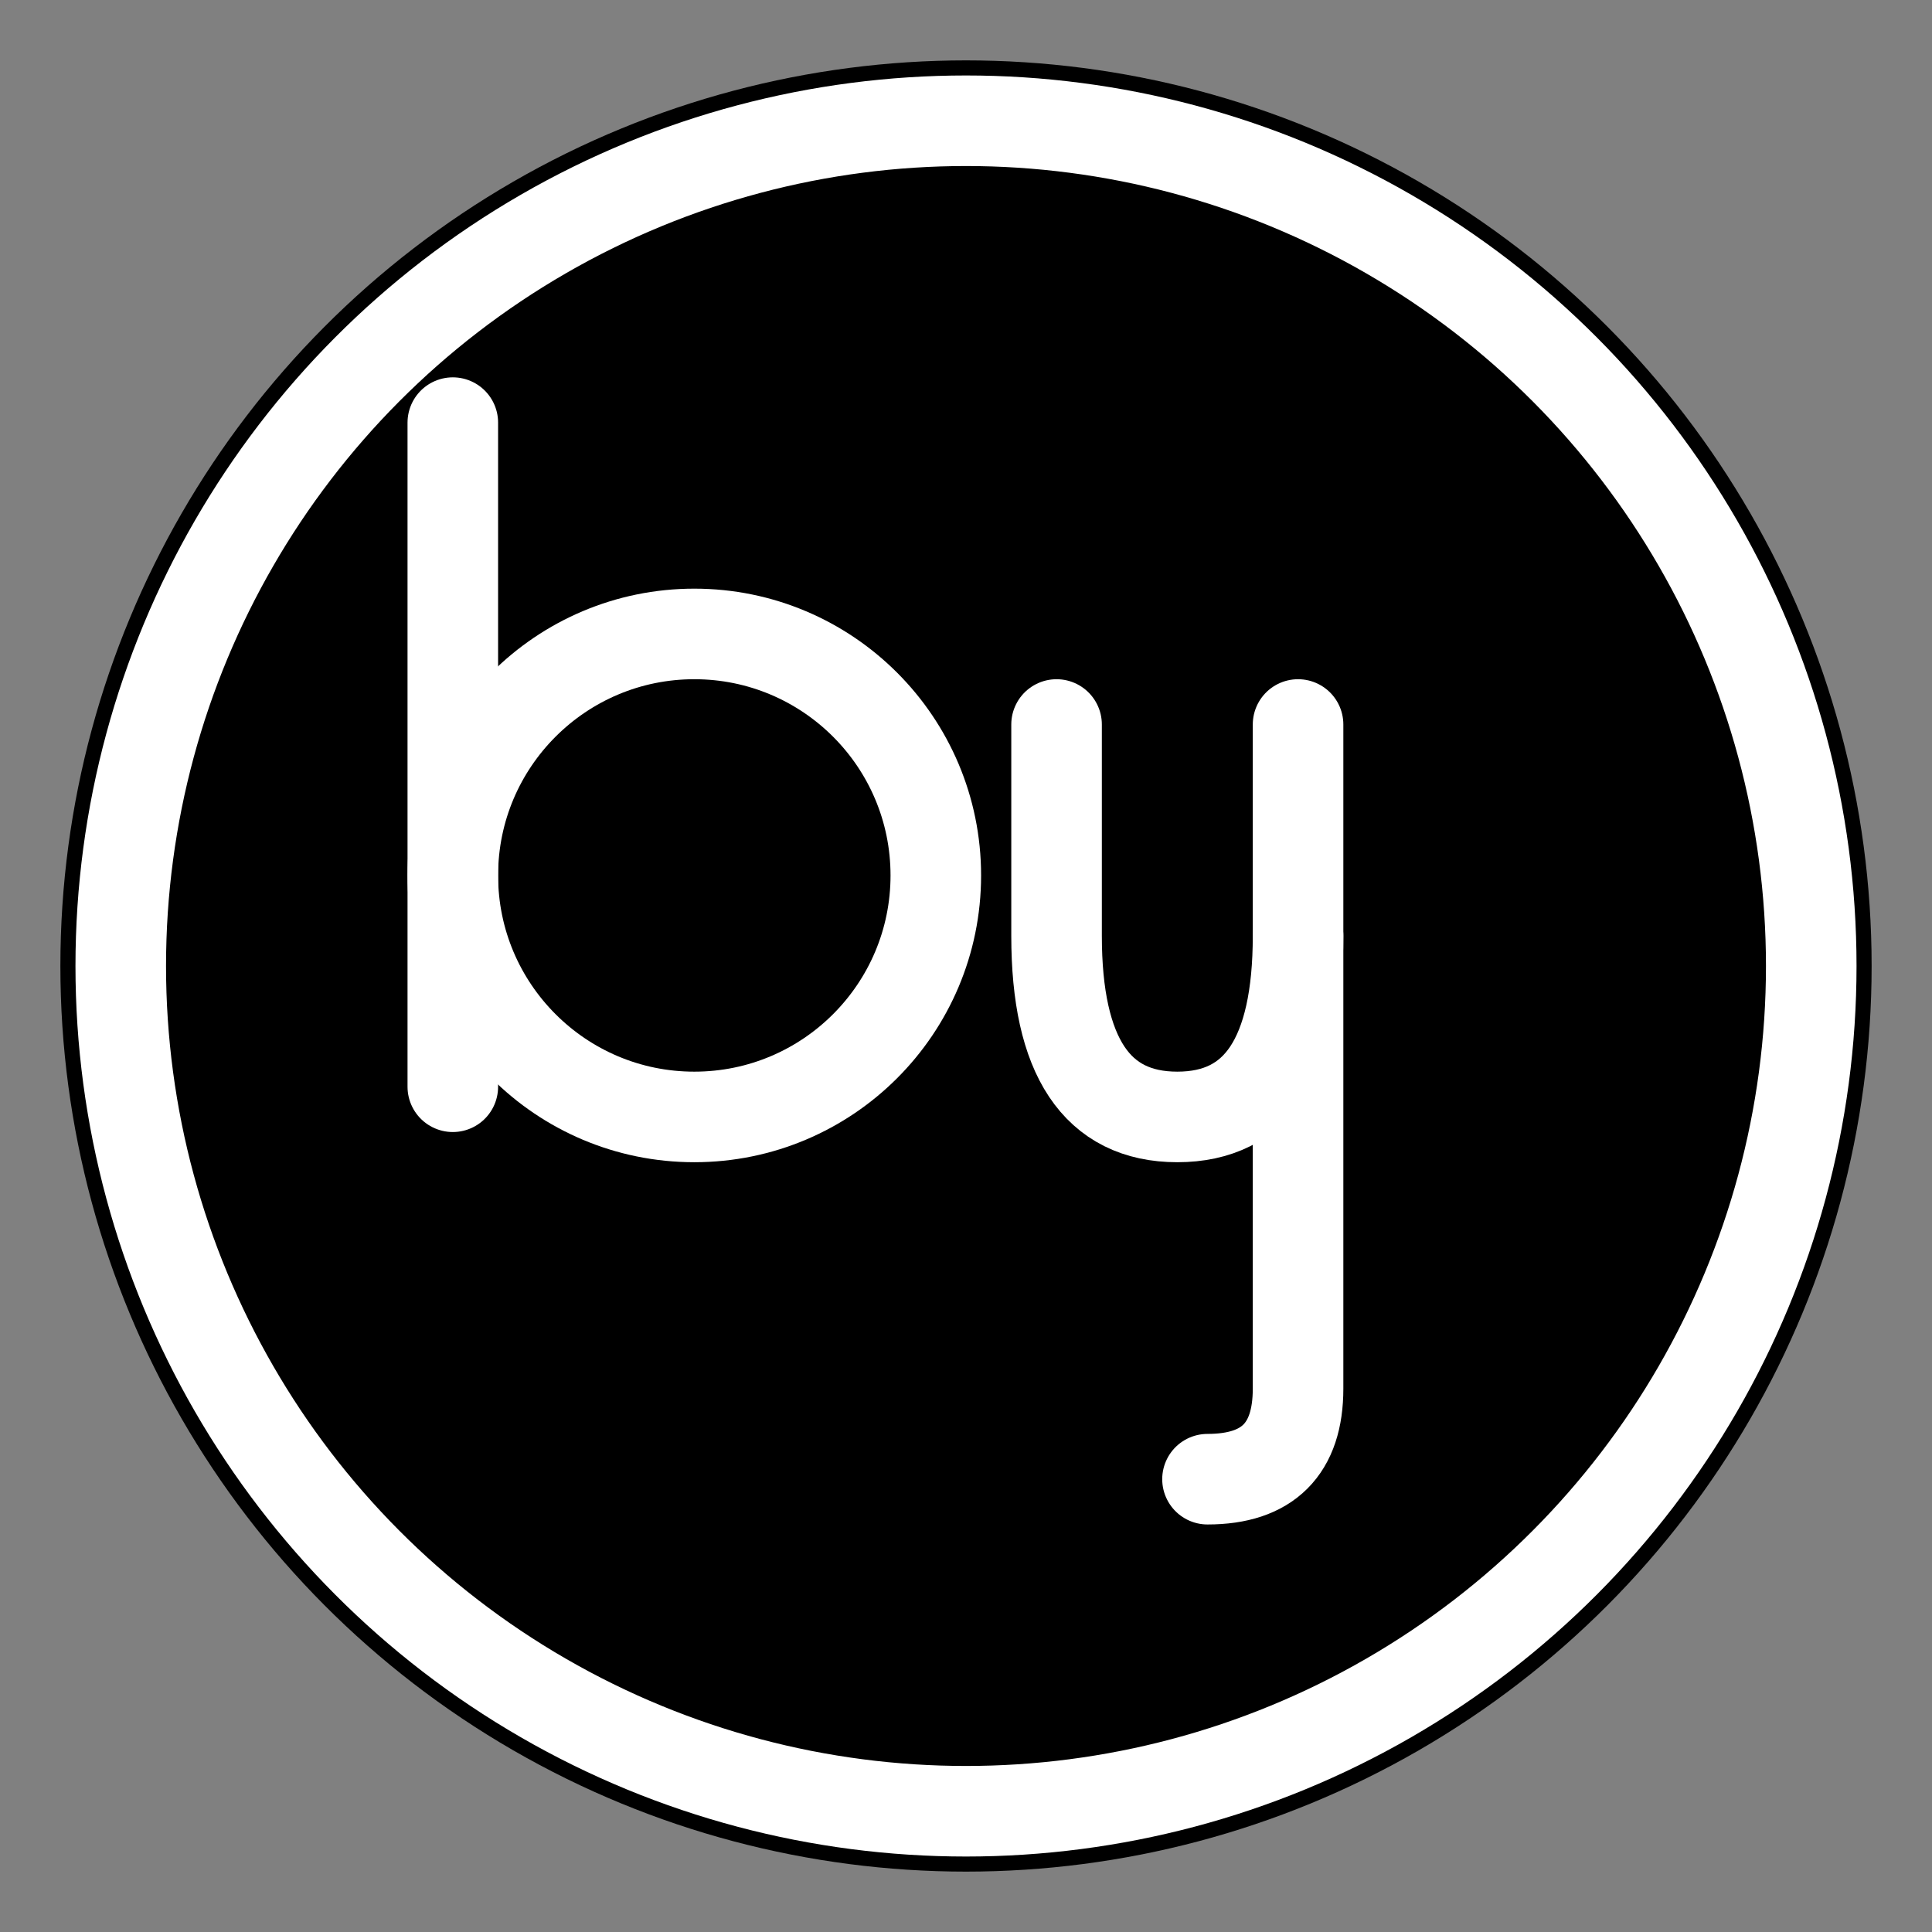
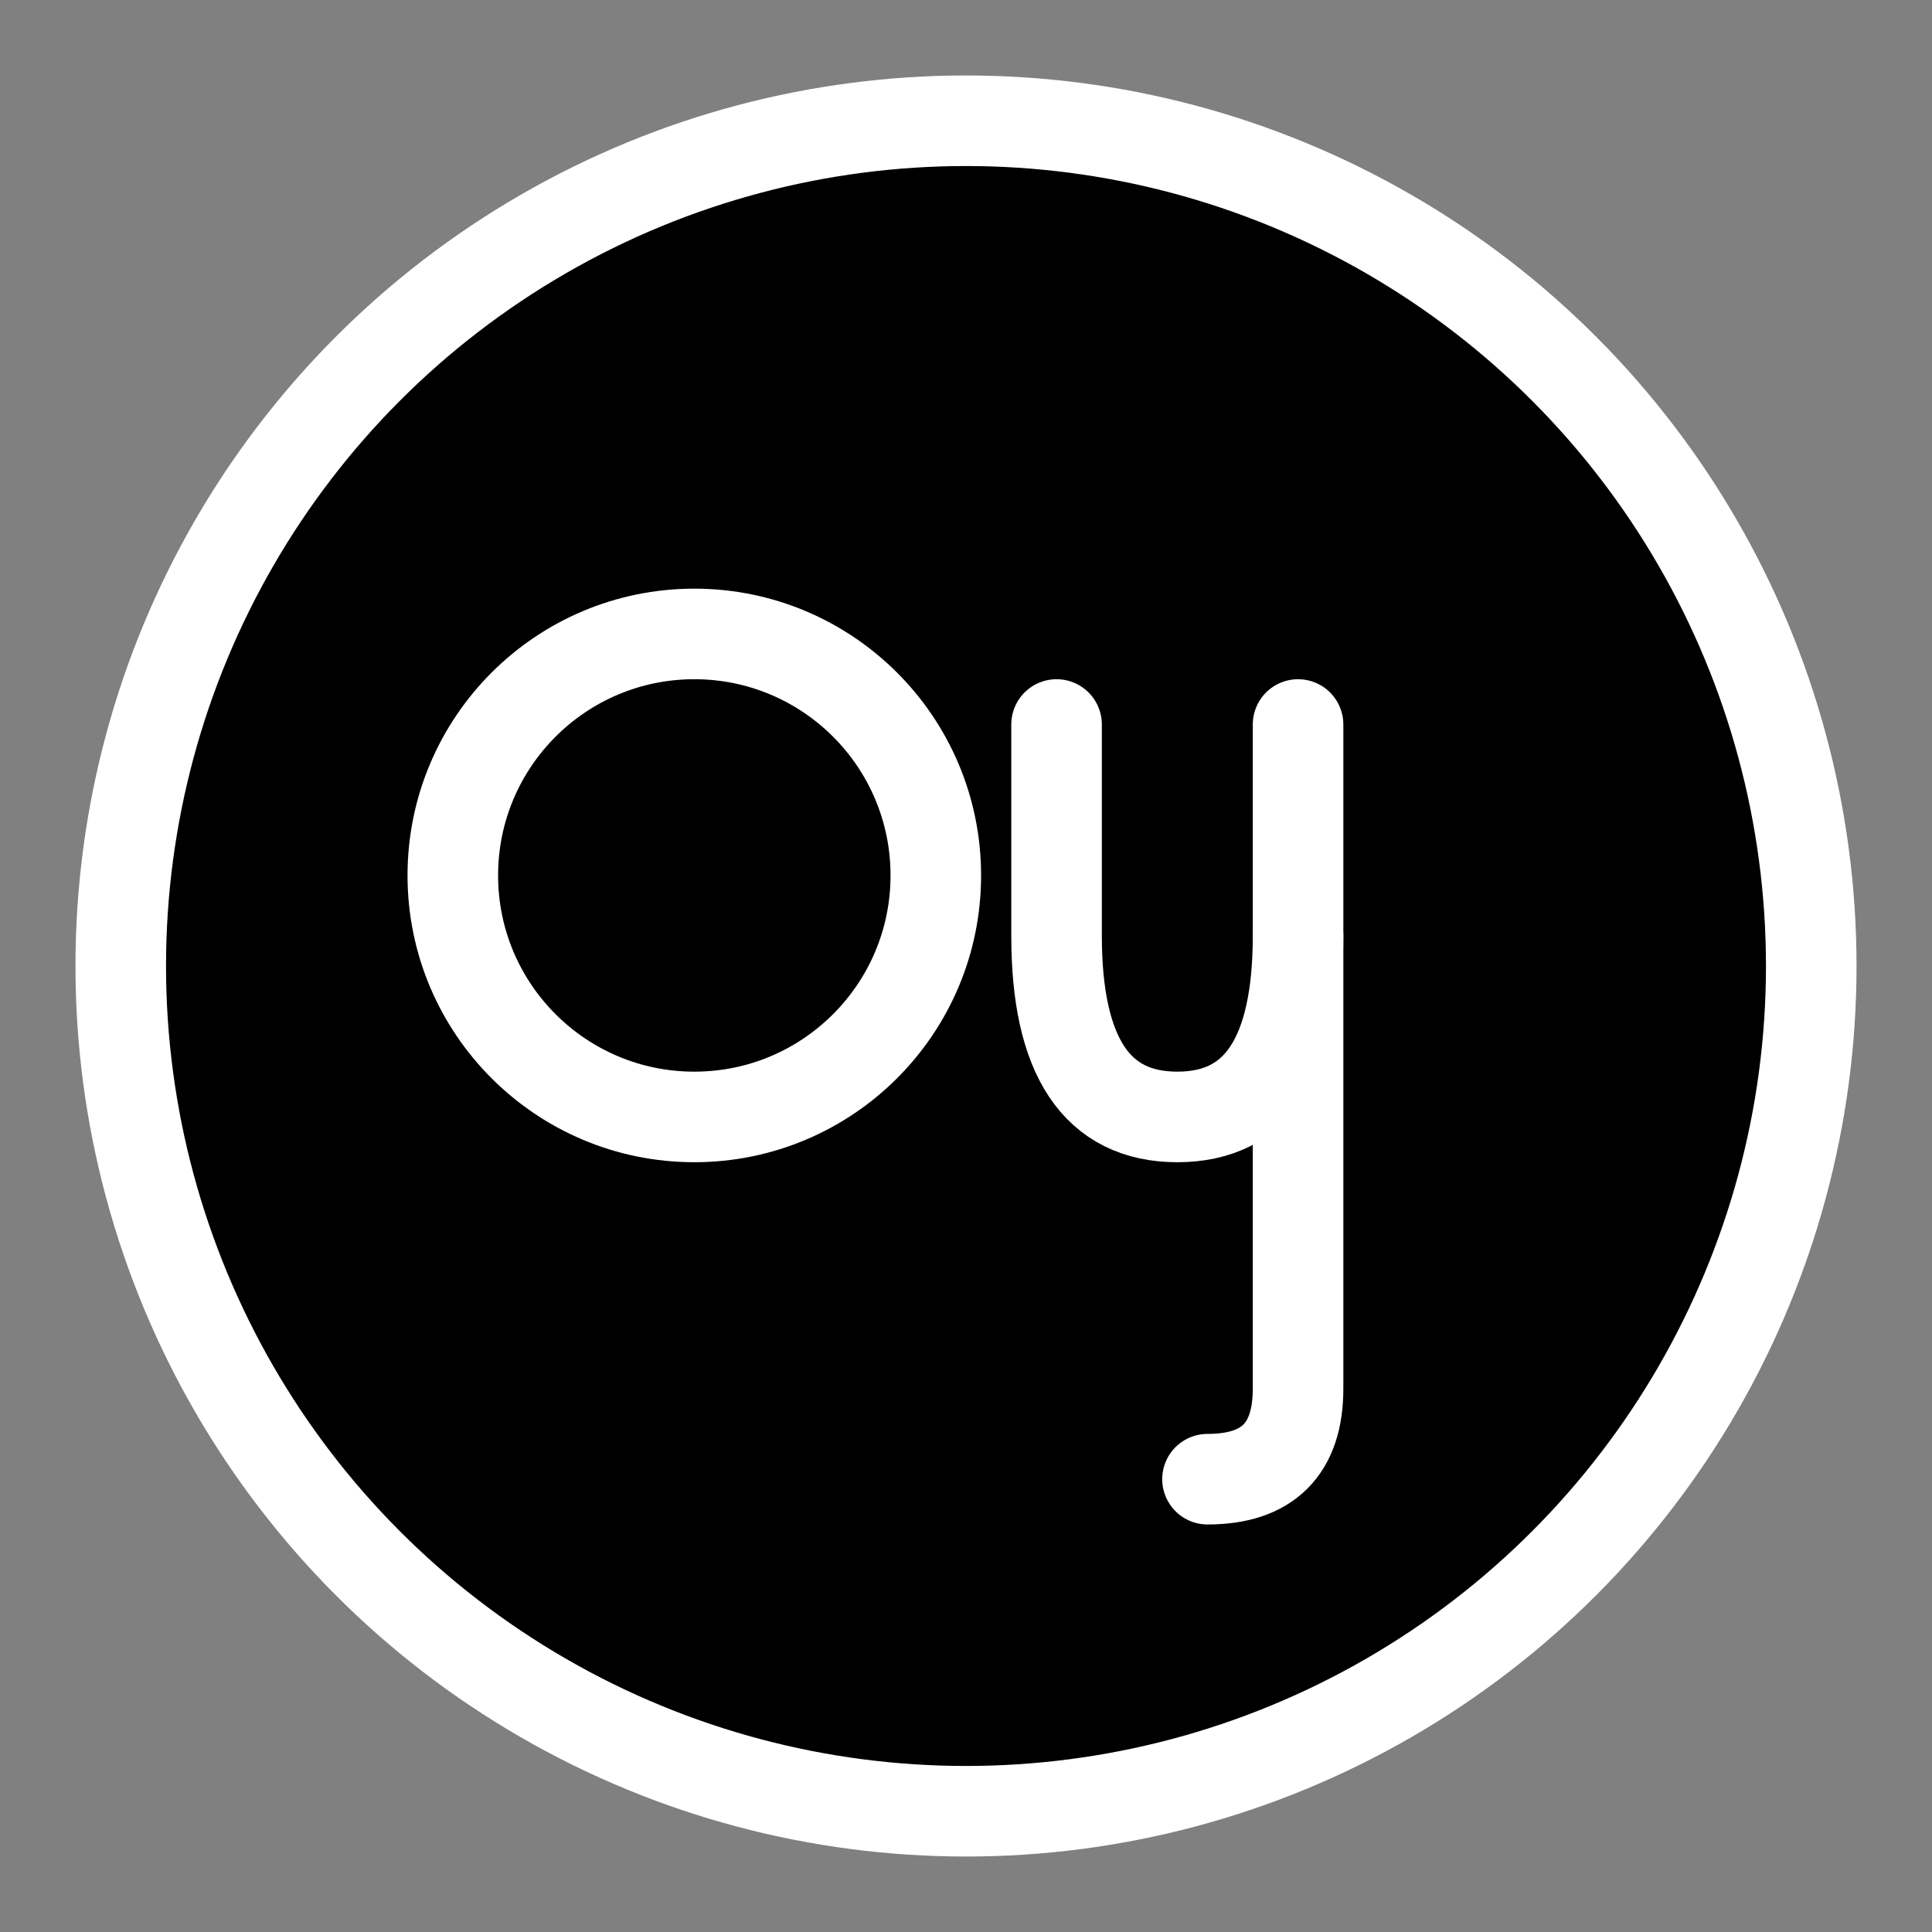
<svg xmlns="http://www.w3.org/2000/svg" viewBox="0 0 32 32" fill="none">
  <rect x="0" y="0" width="32" height="32" fill="#808080" stroke="none" />
-   <circle cx="16" cy="16" r="15" fill="#000000" />
  <circle cx="16" cy="16" r="14" fill="#000000" stroke="#ffffff" stroke-width="1.5" />
-   <path d="M 7.5 7 L 7.5 18" stroke="#ffffff" stroke-width="1.5" stroke-linecap="round" fill="none" />
  <circle cx="11.5" cy="14.5" r="4" stroke="#ffffff" stroke-width="1.5" fill="none" />
  <path d="M 17.5 12 L 17.5 15.5 Q 17.5 18.5 19.5 18.5 Q 21.5 18.5 21.5 15.5 L 21.5 12" stroke="#ffffff" stroke-width="1.5" stroke-linecap="round" stroke-linejoin="round" fill="none" />
  <path d="M 21.5 15.5 L 21.5 23 Q 21.5 24.5 20 24.5" stroke="#ffffff" stroke-width="1.5" stroke-linecap="round" fill="none" />
</svg>